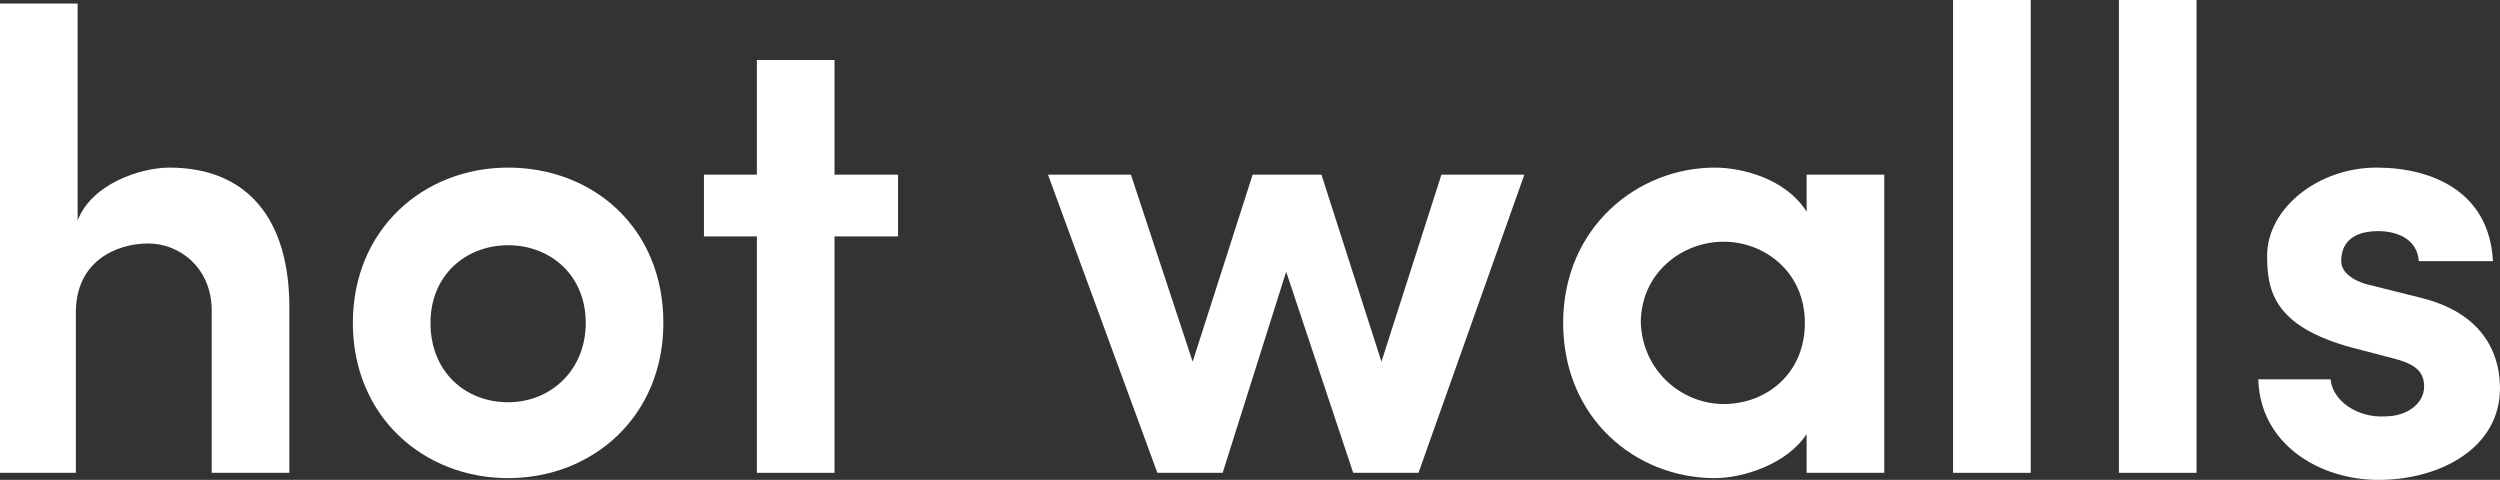
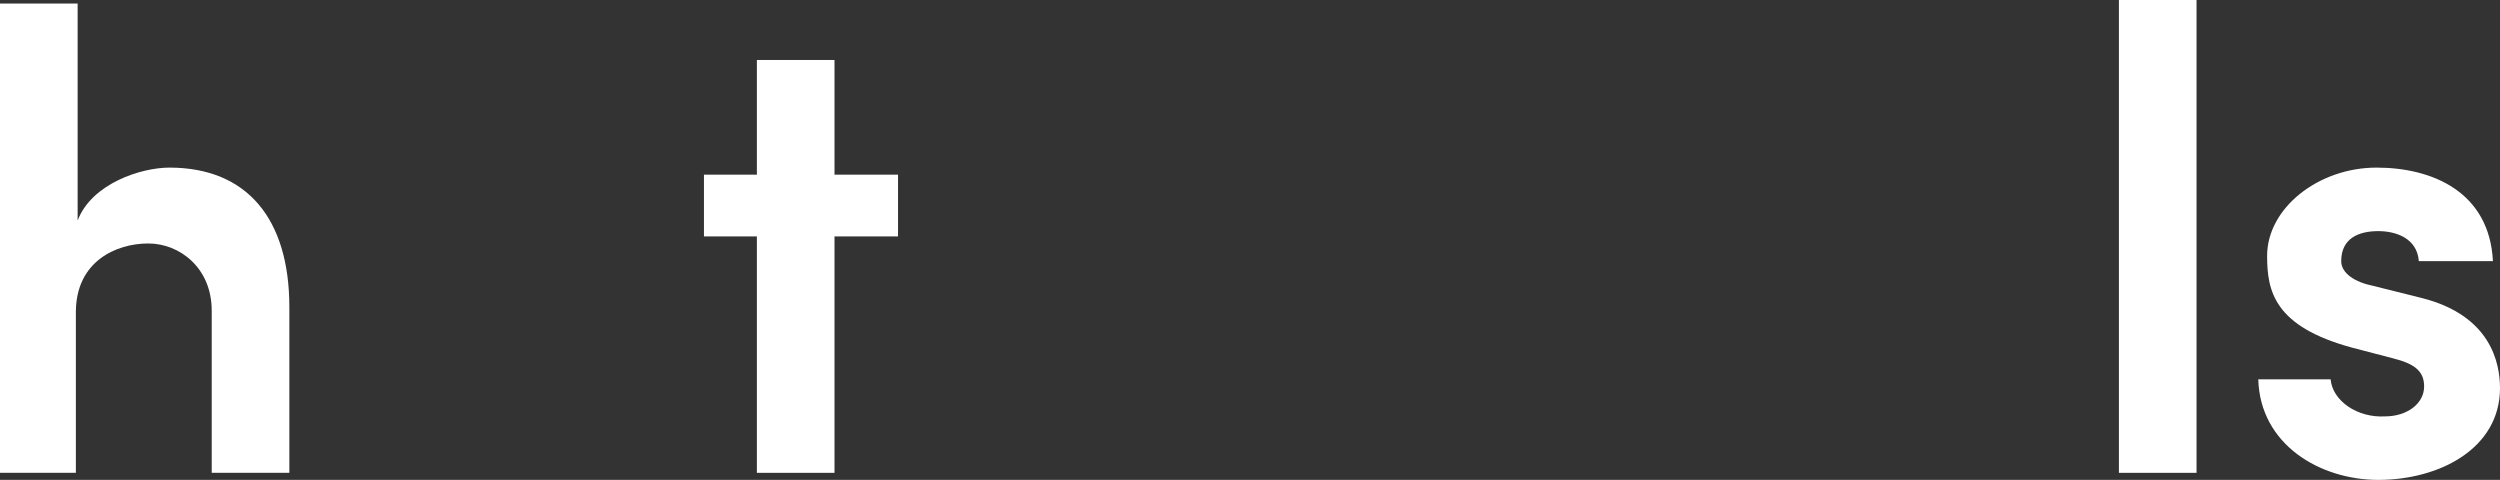
<svg xmlns="http://www.w3.org/2000/svg" version="1.1" id="Слой_1" x="0px" y="0px" viewBox="0 0 141.7 27.2" style="enable-background:new 0 0 141.7 27.2;" xml:space="preserve">
  <rect x="0" y="0" width="141.7" height="27.2" fill="#333333" stroke="none" />
  <style type="text/css"> .st0{fill:#FFFFFF;} </style>
  <g>
    <path class="st0" d="M4.4,26.8H0V0.2h4.4v12.3c0.8-2.1,3.6-3,5.2-3c4.4,0,6.8,2.9,6.8,7.9v9.4H12v-9.2c0-2.4-1.8-3.8-3.6-3.8 c-1.8,0-4.1,1-4.1,3.9v9.1L4.4,26.8L4.4,26.8z" />
-     <path class="st0" d="M33.2,18.3c0-2.7-2-4.4-4.4-4.4s-4.4,1.7-4.4,4.4c0,2.8,2,4.5,4.4,4.5S33.2,21,33.2,18.3 M20,18.3 c0-5.3,4-8.8,8.8-8.8s8.8,3.4,8.8,8.8c0,5.3-4,8.8-8.8,8.8C24,27.1,20,23.6,20,18.3" />
    <polygon class="st0" points="47.3,9.9 50.9,9.9 50.9,13.4 47.3,13.4 47.3,26.8 42.9,26.8 42.9,13.4 39.9,13.4 39.9,9.9 42.9,9.9 42.9,3.4 47.3,3.4 " />
-     <polygon class="st0" points="80.4,26.8 76.7,26.8 72.9,15.4 69.3,26.8 65.6,26.8 59.4,9.9 64.1,9.9 67.6,20.5 71,9.9 74.9,9.9 78.3,20.5 81.7,9.9 86.4,9.9 " />
-     <path class="st0" d="M97.7,22.9c2.4,0,4.6-1.7,4.6-4.6s-2.3-4.6-4.6-4.6c-2.4,0-4.7,1.8-4.7,4.6C93.1,21,95.3,22.9,97.7,22.9 M102.4,24.6c-1.1,1.7-3.6,2.5-5.2,2.5c-4.5,0-8.6-3.4-8.6-8.8s4.2-8.8,8.6-8.8c1.5,0,4,0.6,5.2,2.5V9.9h4.4v16.9h-4.4V24.6z" />
-     <rect x="110.7" class="st0" width="4.4" height="26.8" />
    <rect x="120.1" class="st0" width="4.4" height="26.8" />
    <path class="st0" d="M128.5,14.5c0-2.7,2.9-5,6.2-5c3.2,0,6.4,1.4,6.6,5.3h-4.2c-0.1-1.3-1.3-1.7-2.3-1.7c-1.1,0-2.1,0.4-2.1,1.7 c0,0.7,0.8,1.2,1.8,1.4l2.8,0.7c3.9,1,4.4,3.7,4.4,5.1c0,3.4-3.4,5.2-6.9,5.2c-3.3,0-6.7-2-6.8-5.7h4.1c0.1,1.2,1.5,2.2,3.1,2.1 c1.2,0,2.2-0.7,2.2-1.7c0-0.9-0.6-1.3-1.8-1.6l-2.3-0.6C128.9,18.5,128.5,16.5,128.5,14.5" />
  </g>
</svg>